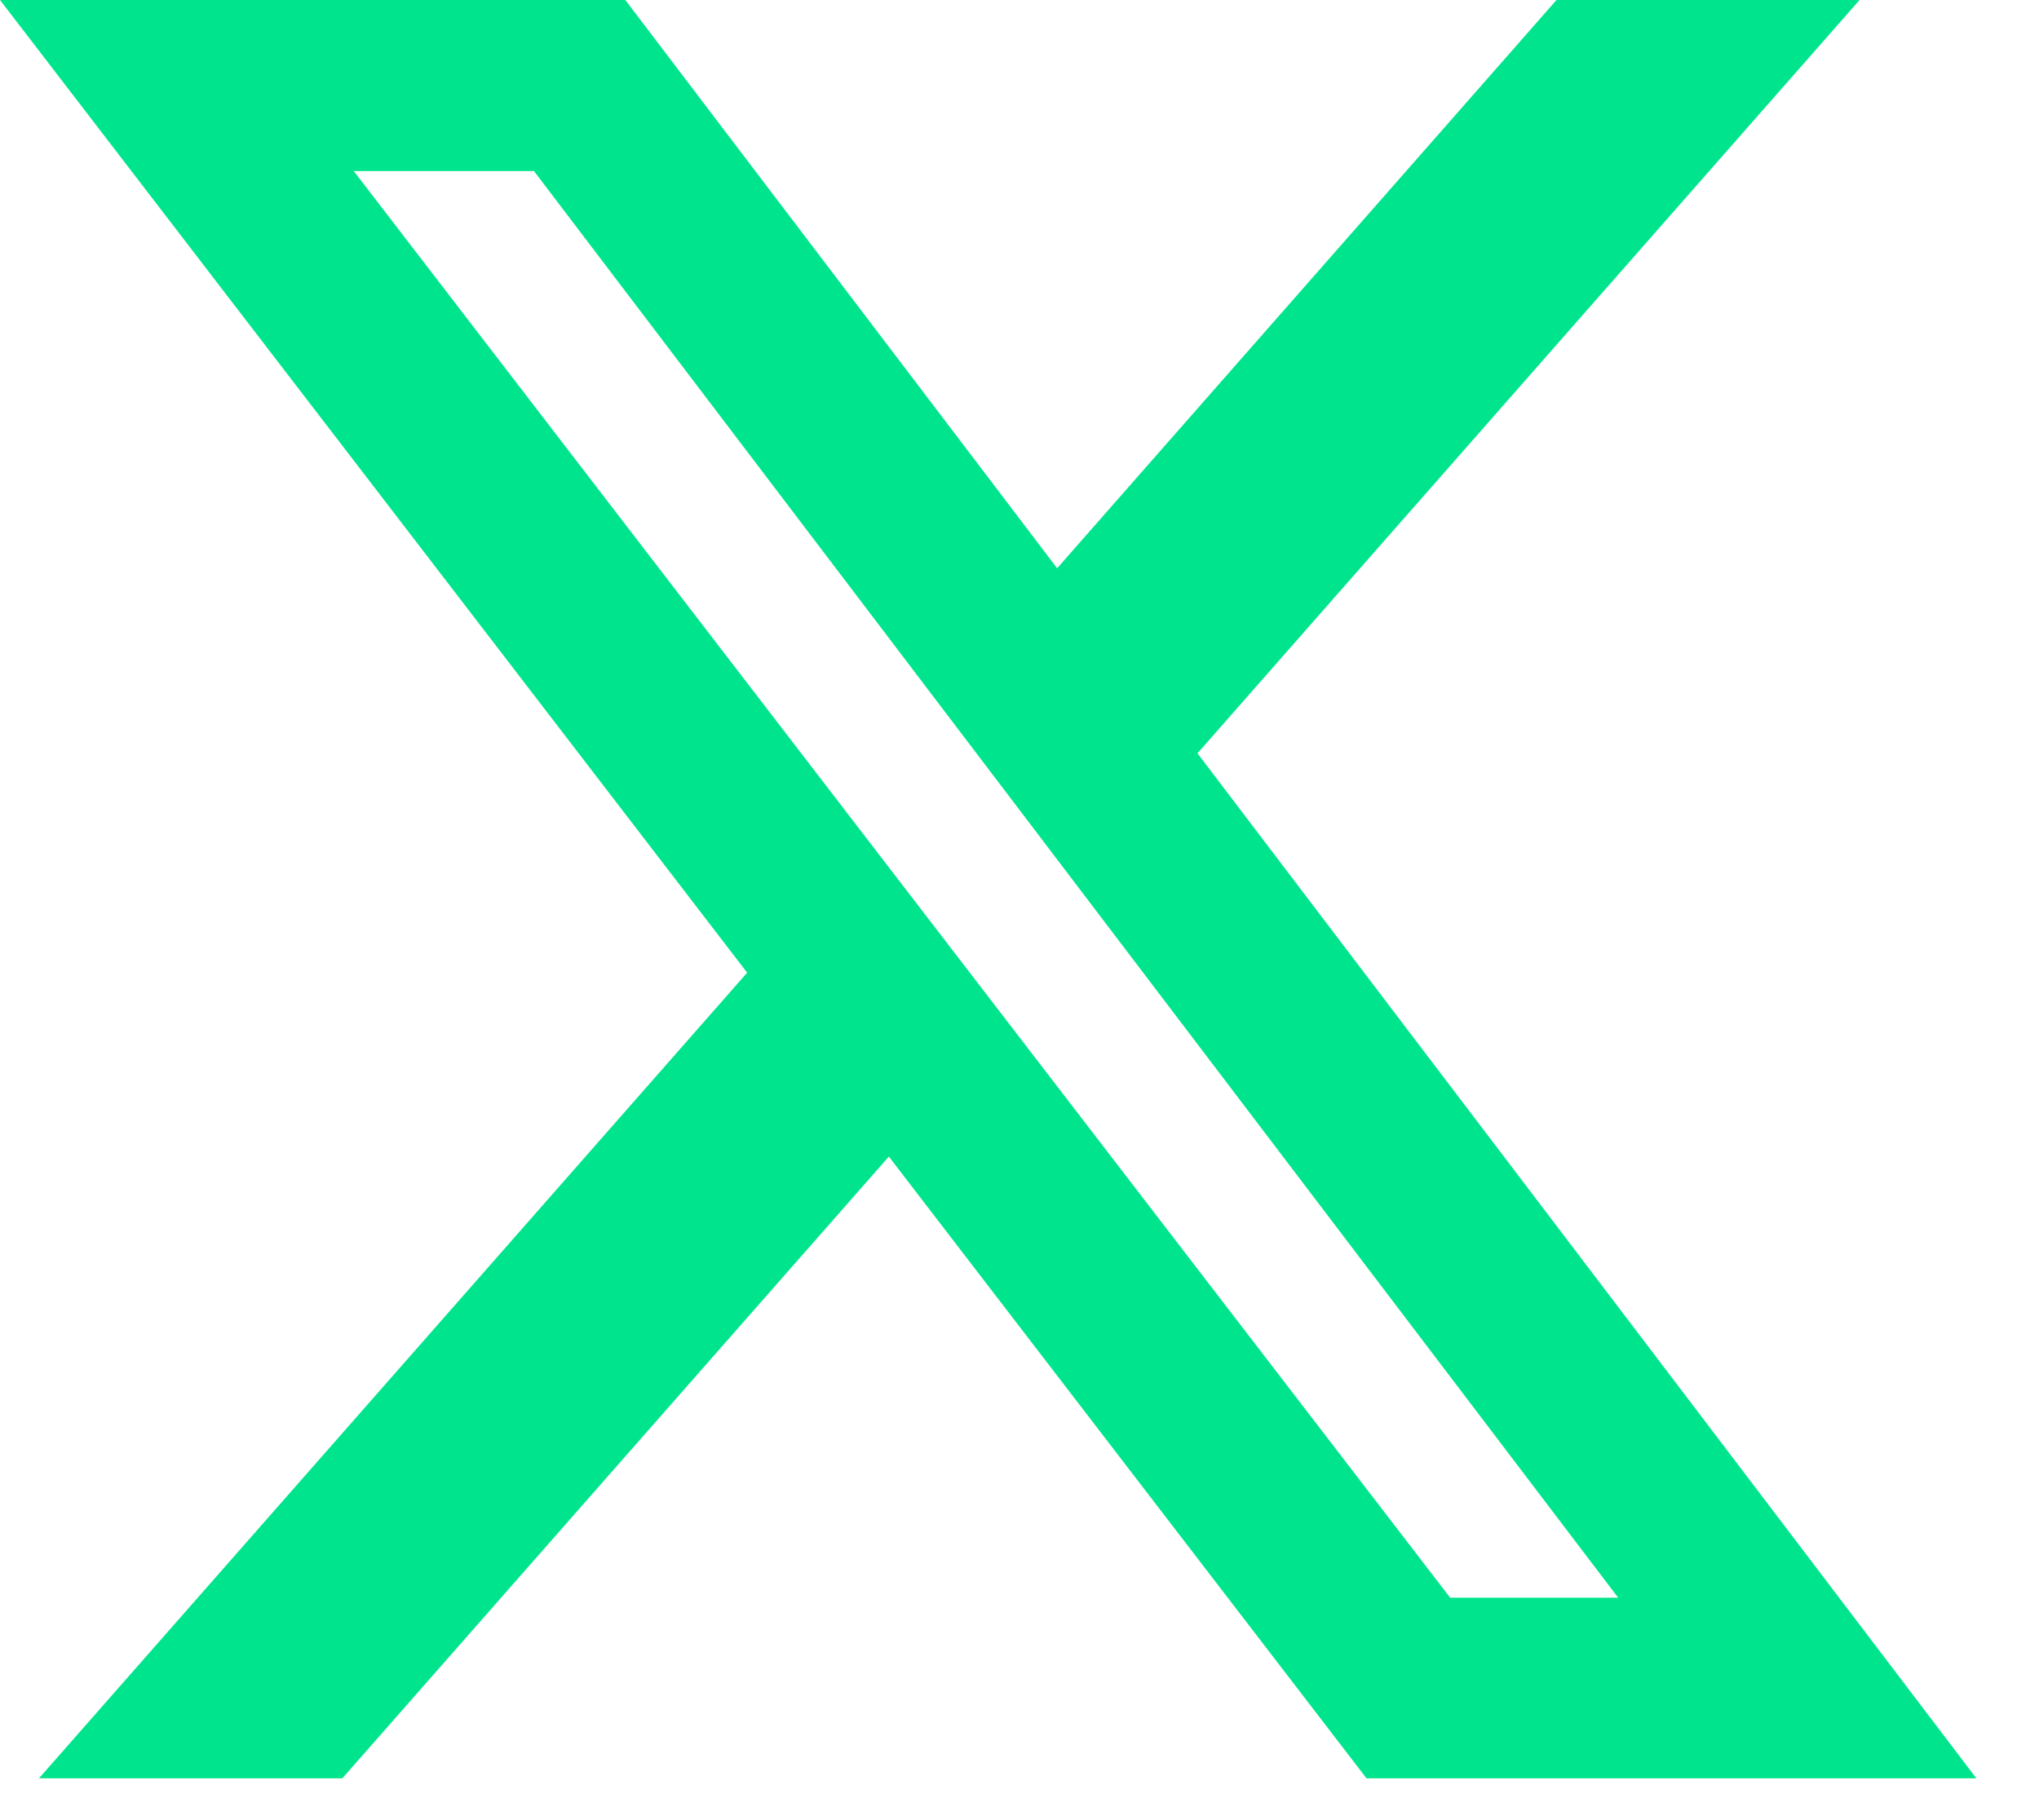
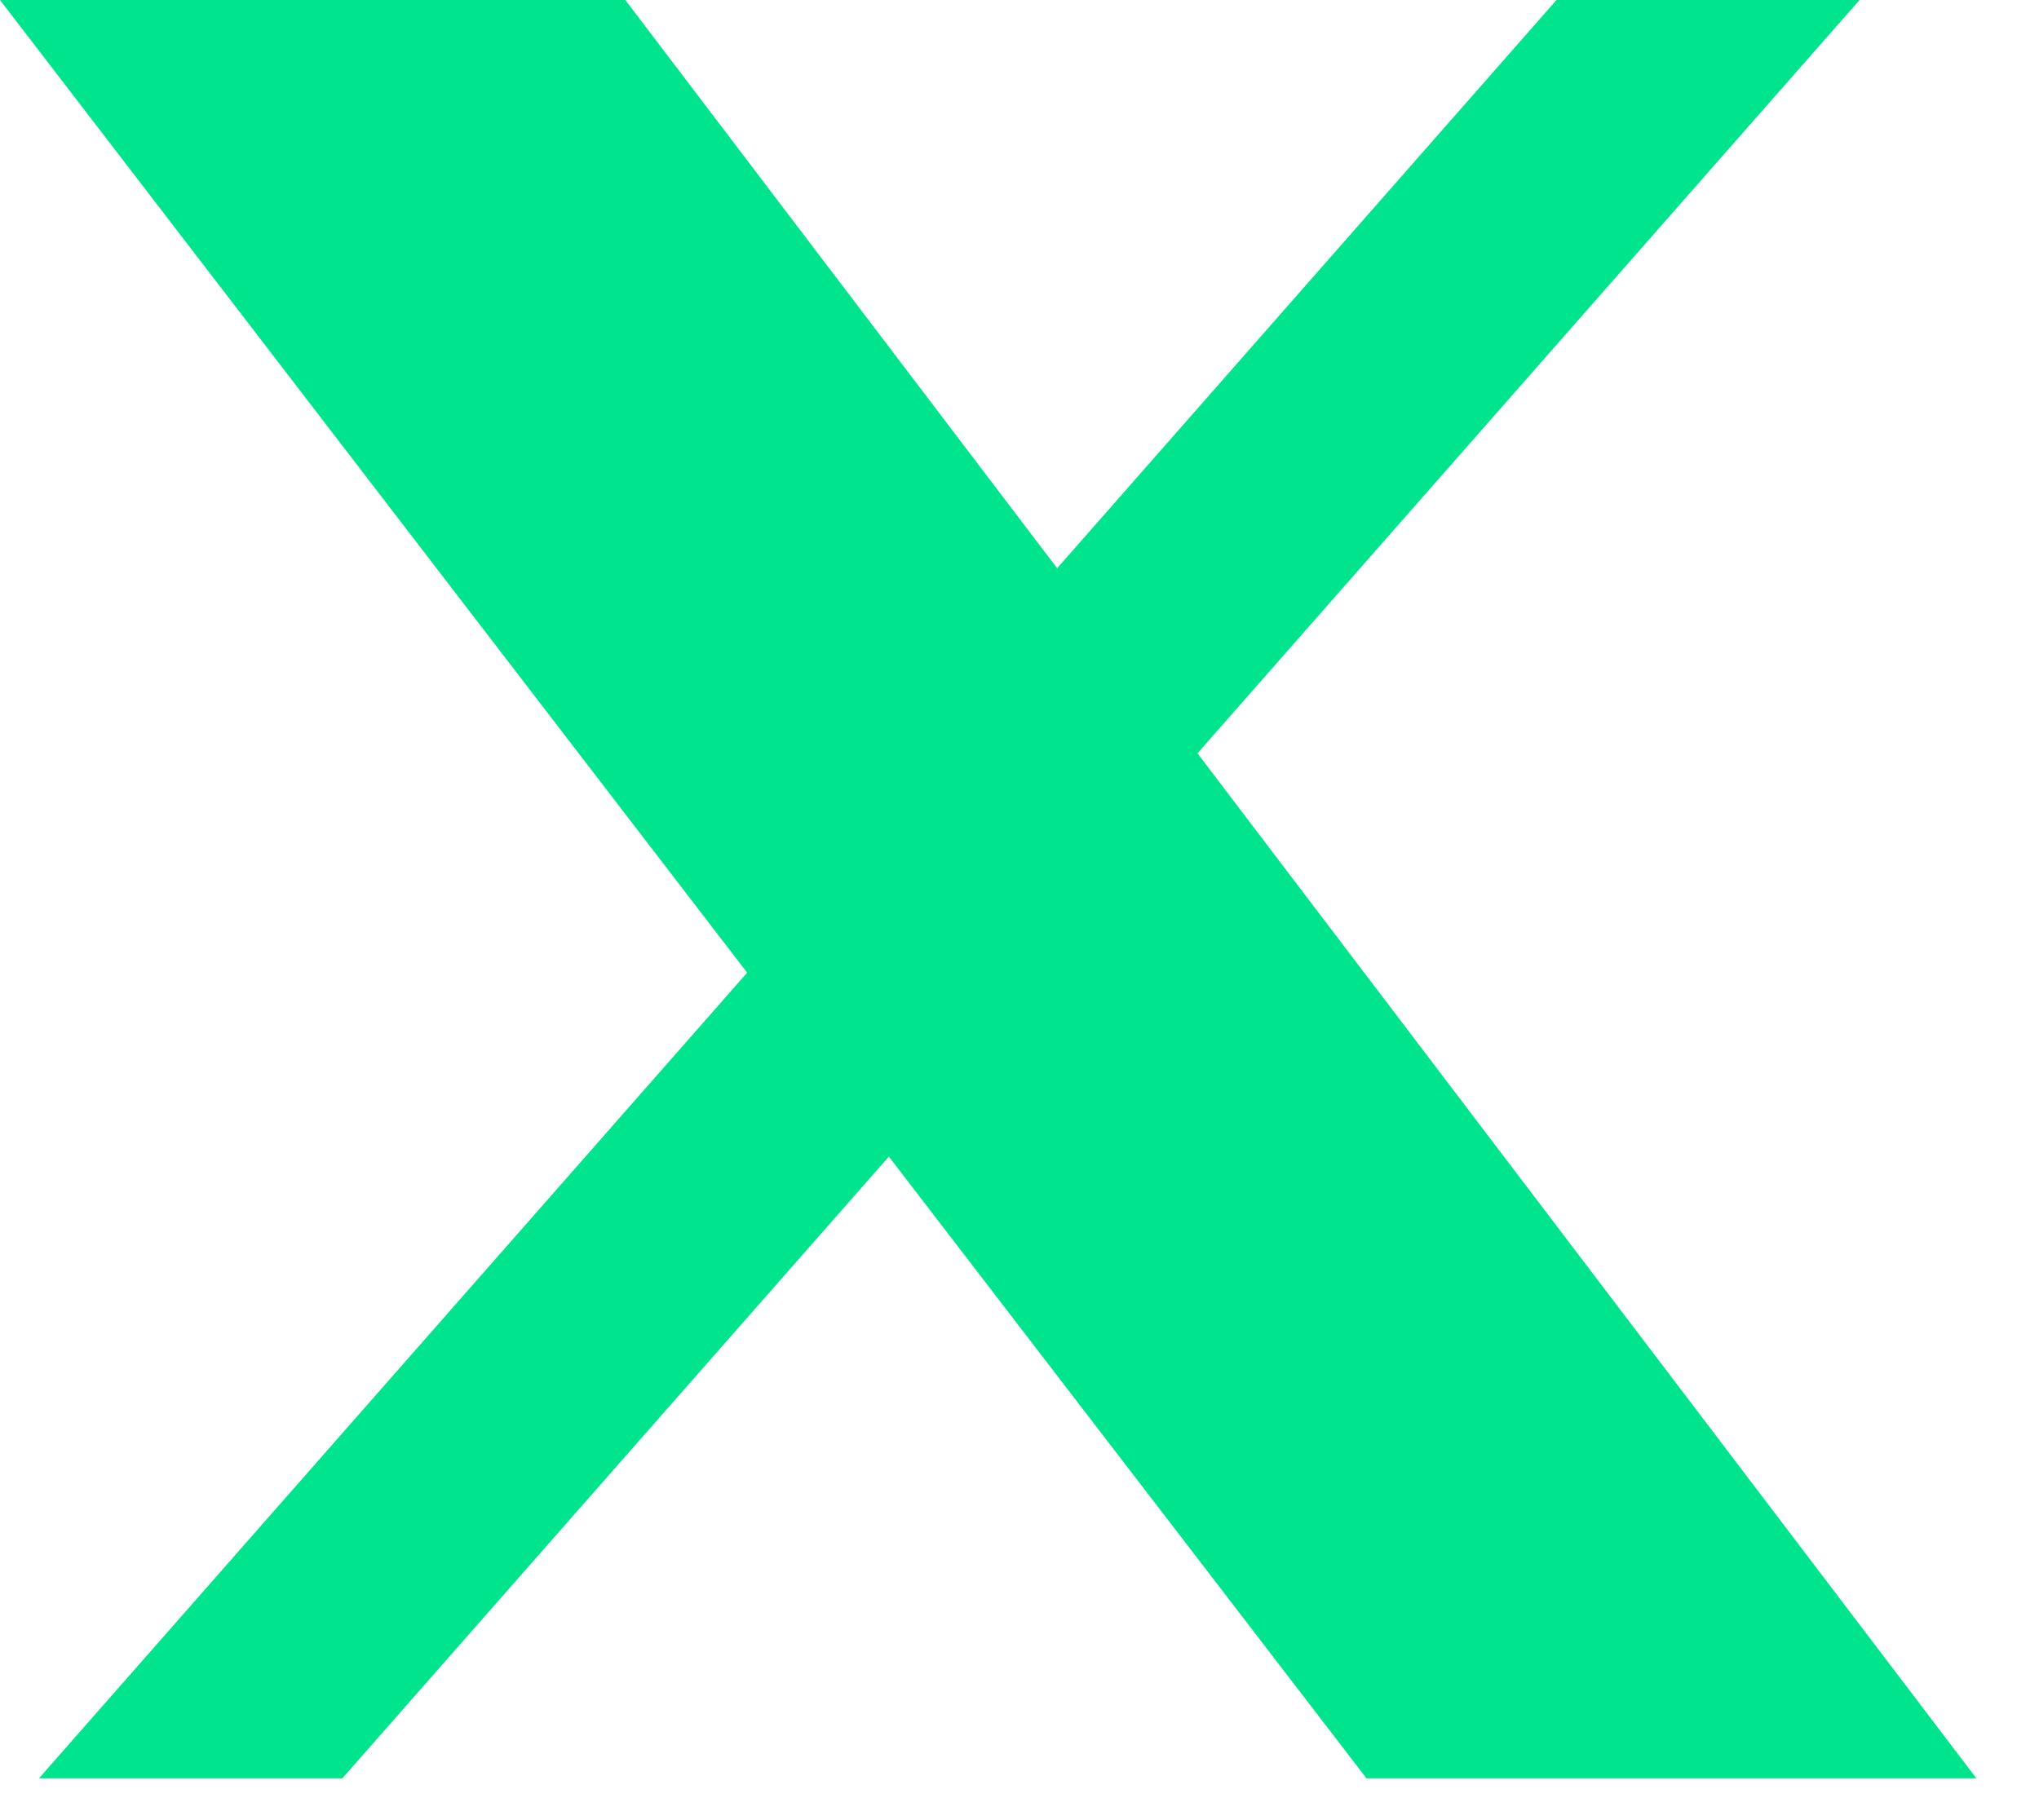
<svg xmlns="http://www.w3.org/2000/svg" width="28" height="25" viewBox="0 0 28 25" fill="none">
-   <path d="M21.374 0H25.536L16.444 10.347L27.14 24.426H18.765L12.206 15.886L4.701 24.426H0.535L10.26 13.36L0 0H8.587L14.517 7.805L21.374 0ZM19.914 21.945H22.221L7.333 2.35H4.858L19.914 21.945Z" fill="#00E58D" />
+   <path d="M21.374 0H25.536L16.444 10.347L27.14 24.426H18.765L12.206 15.886L4.701 24.426H0.535L10.26 13.36L0 0H8.587L14.517 7.805L21.374 0ZM19.914 21.945H22.221H4.858L19.914 21.945Z" fill="#00E58D" />
</svg>